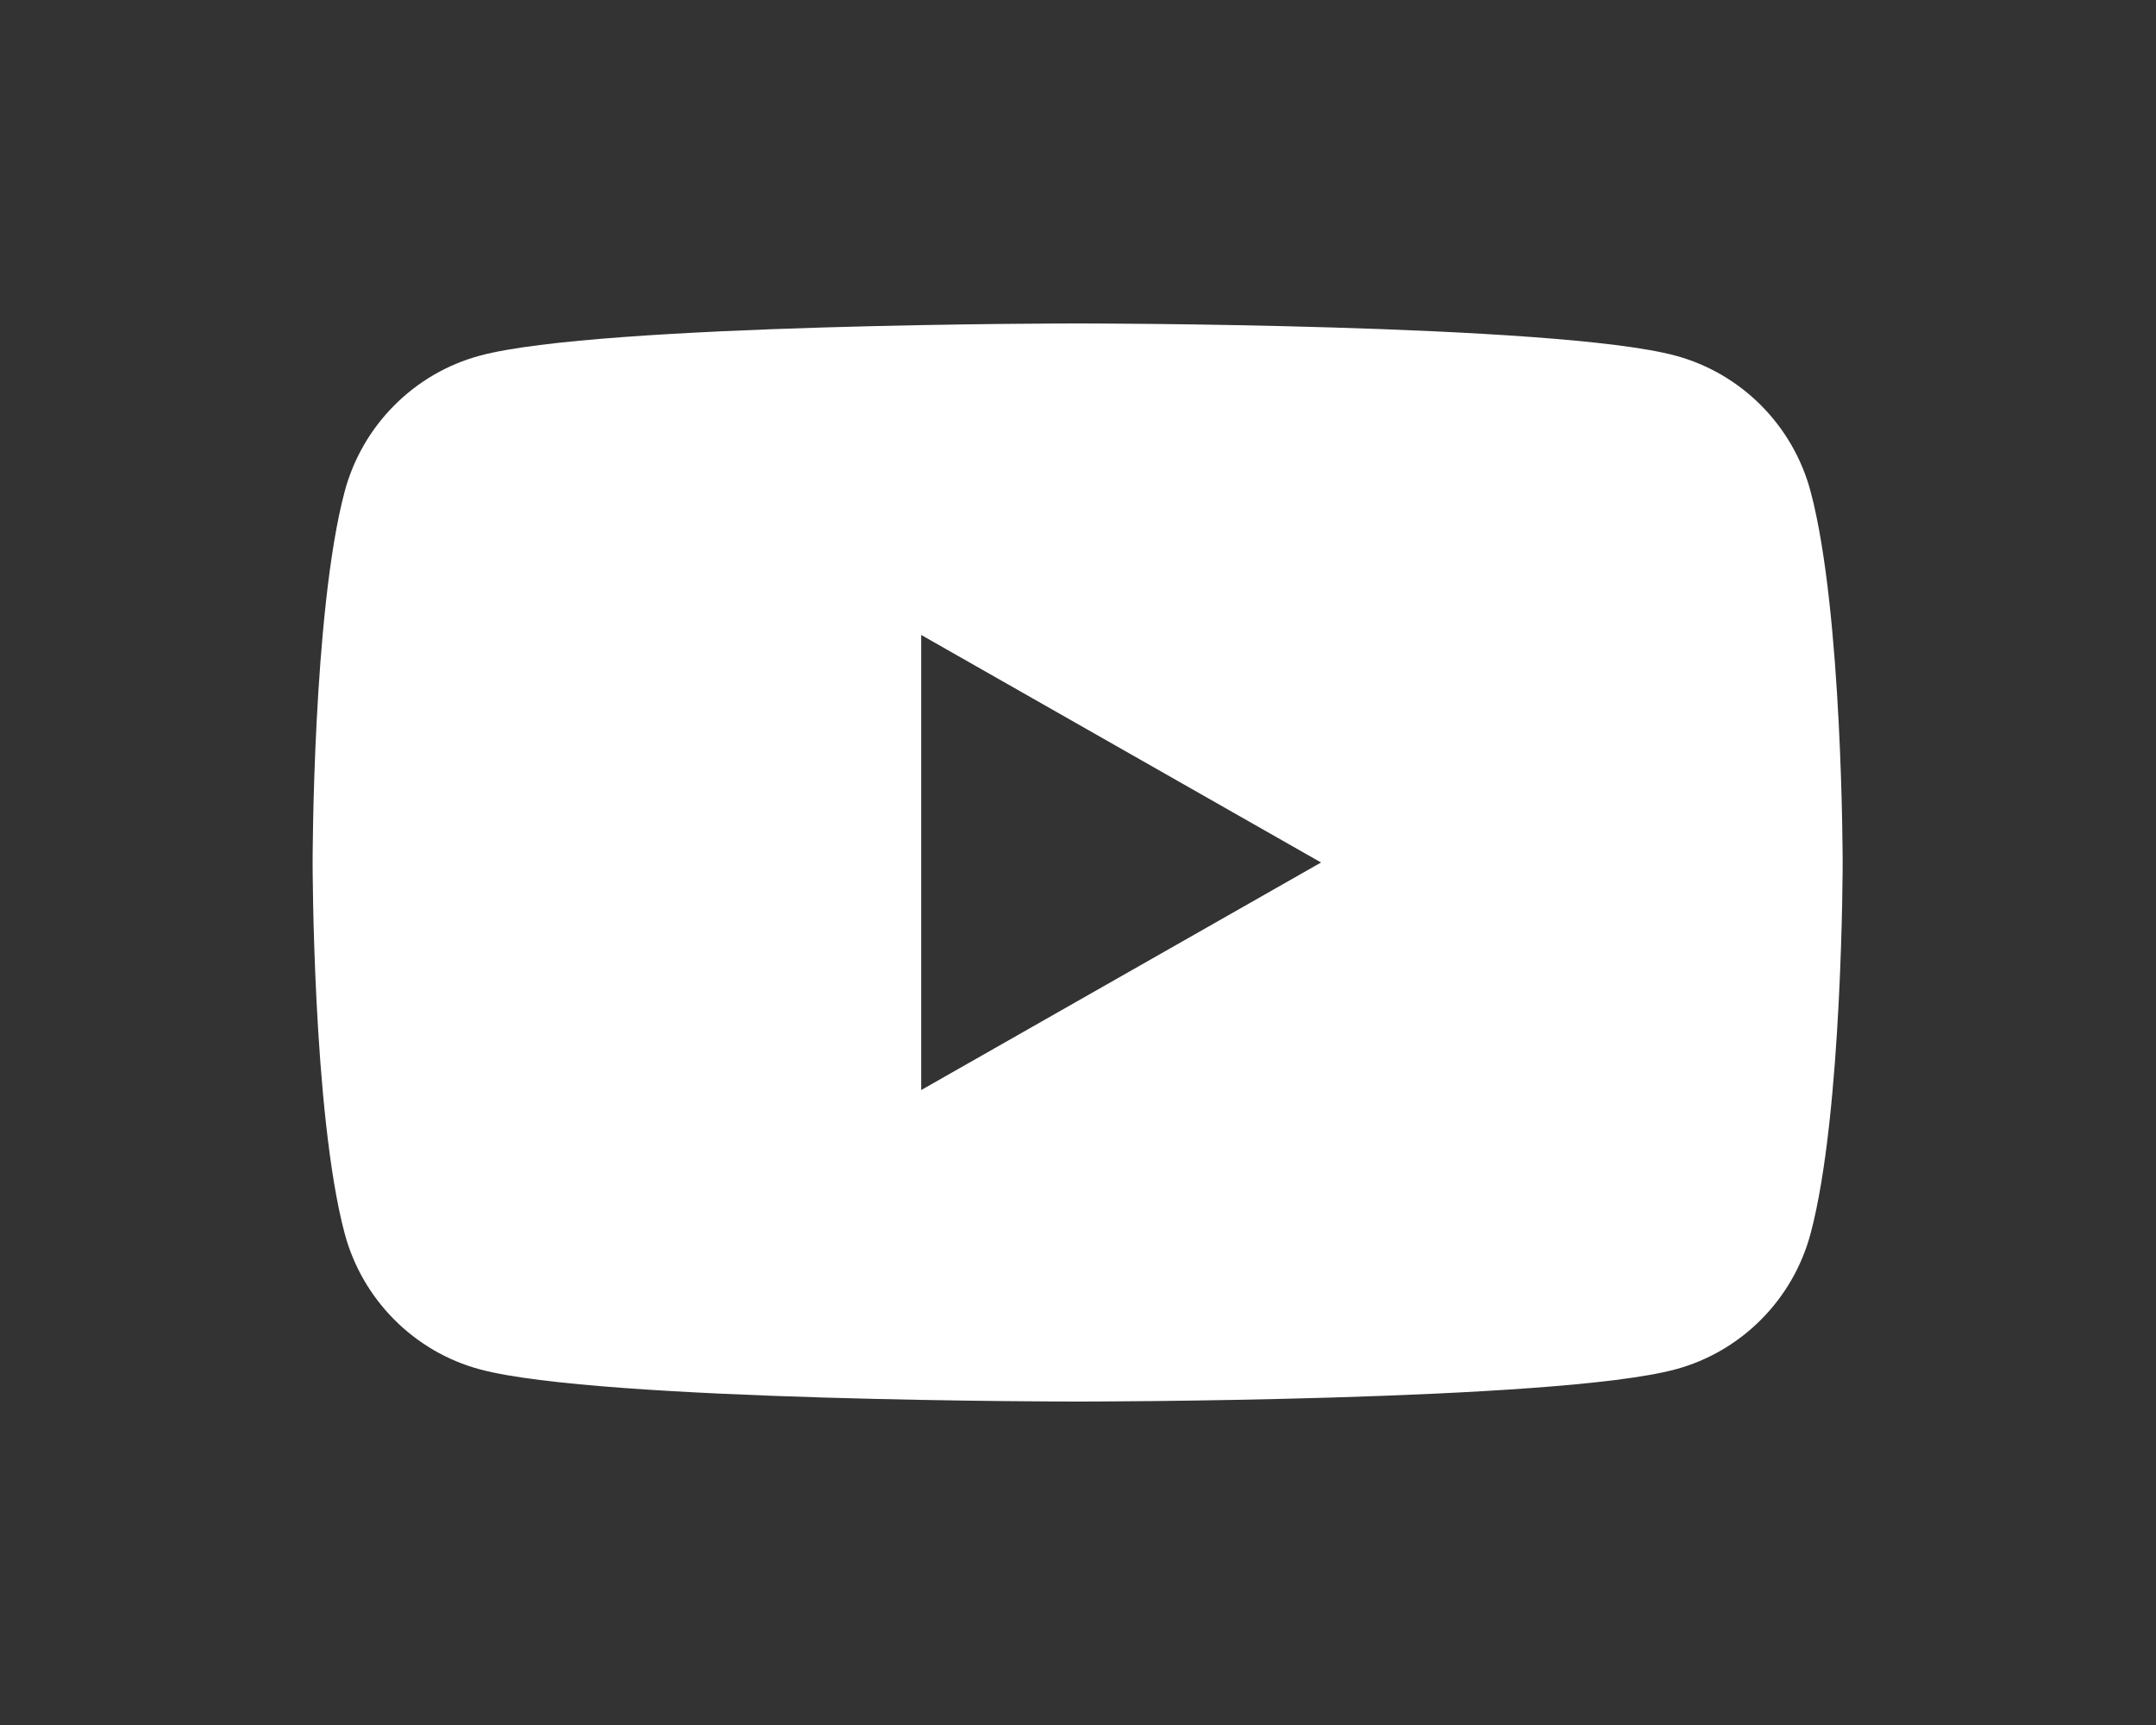
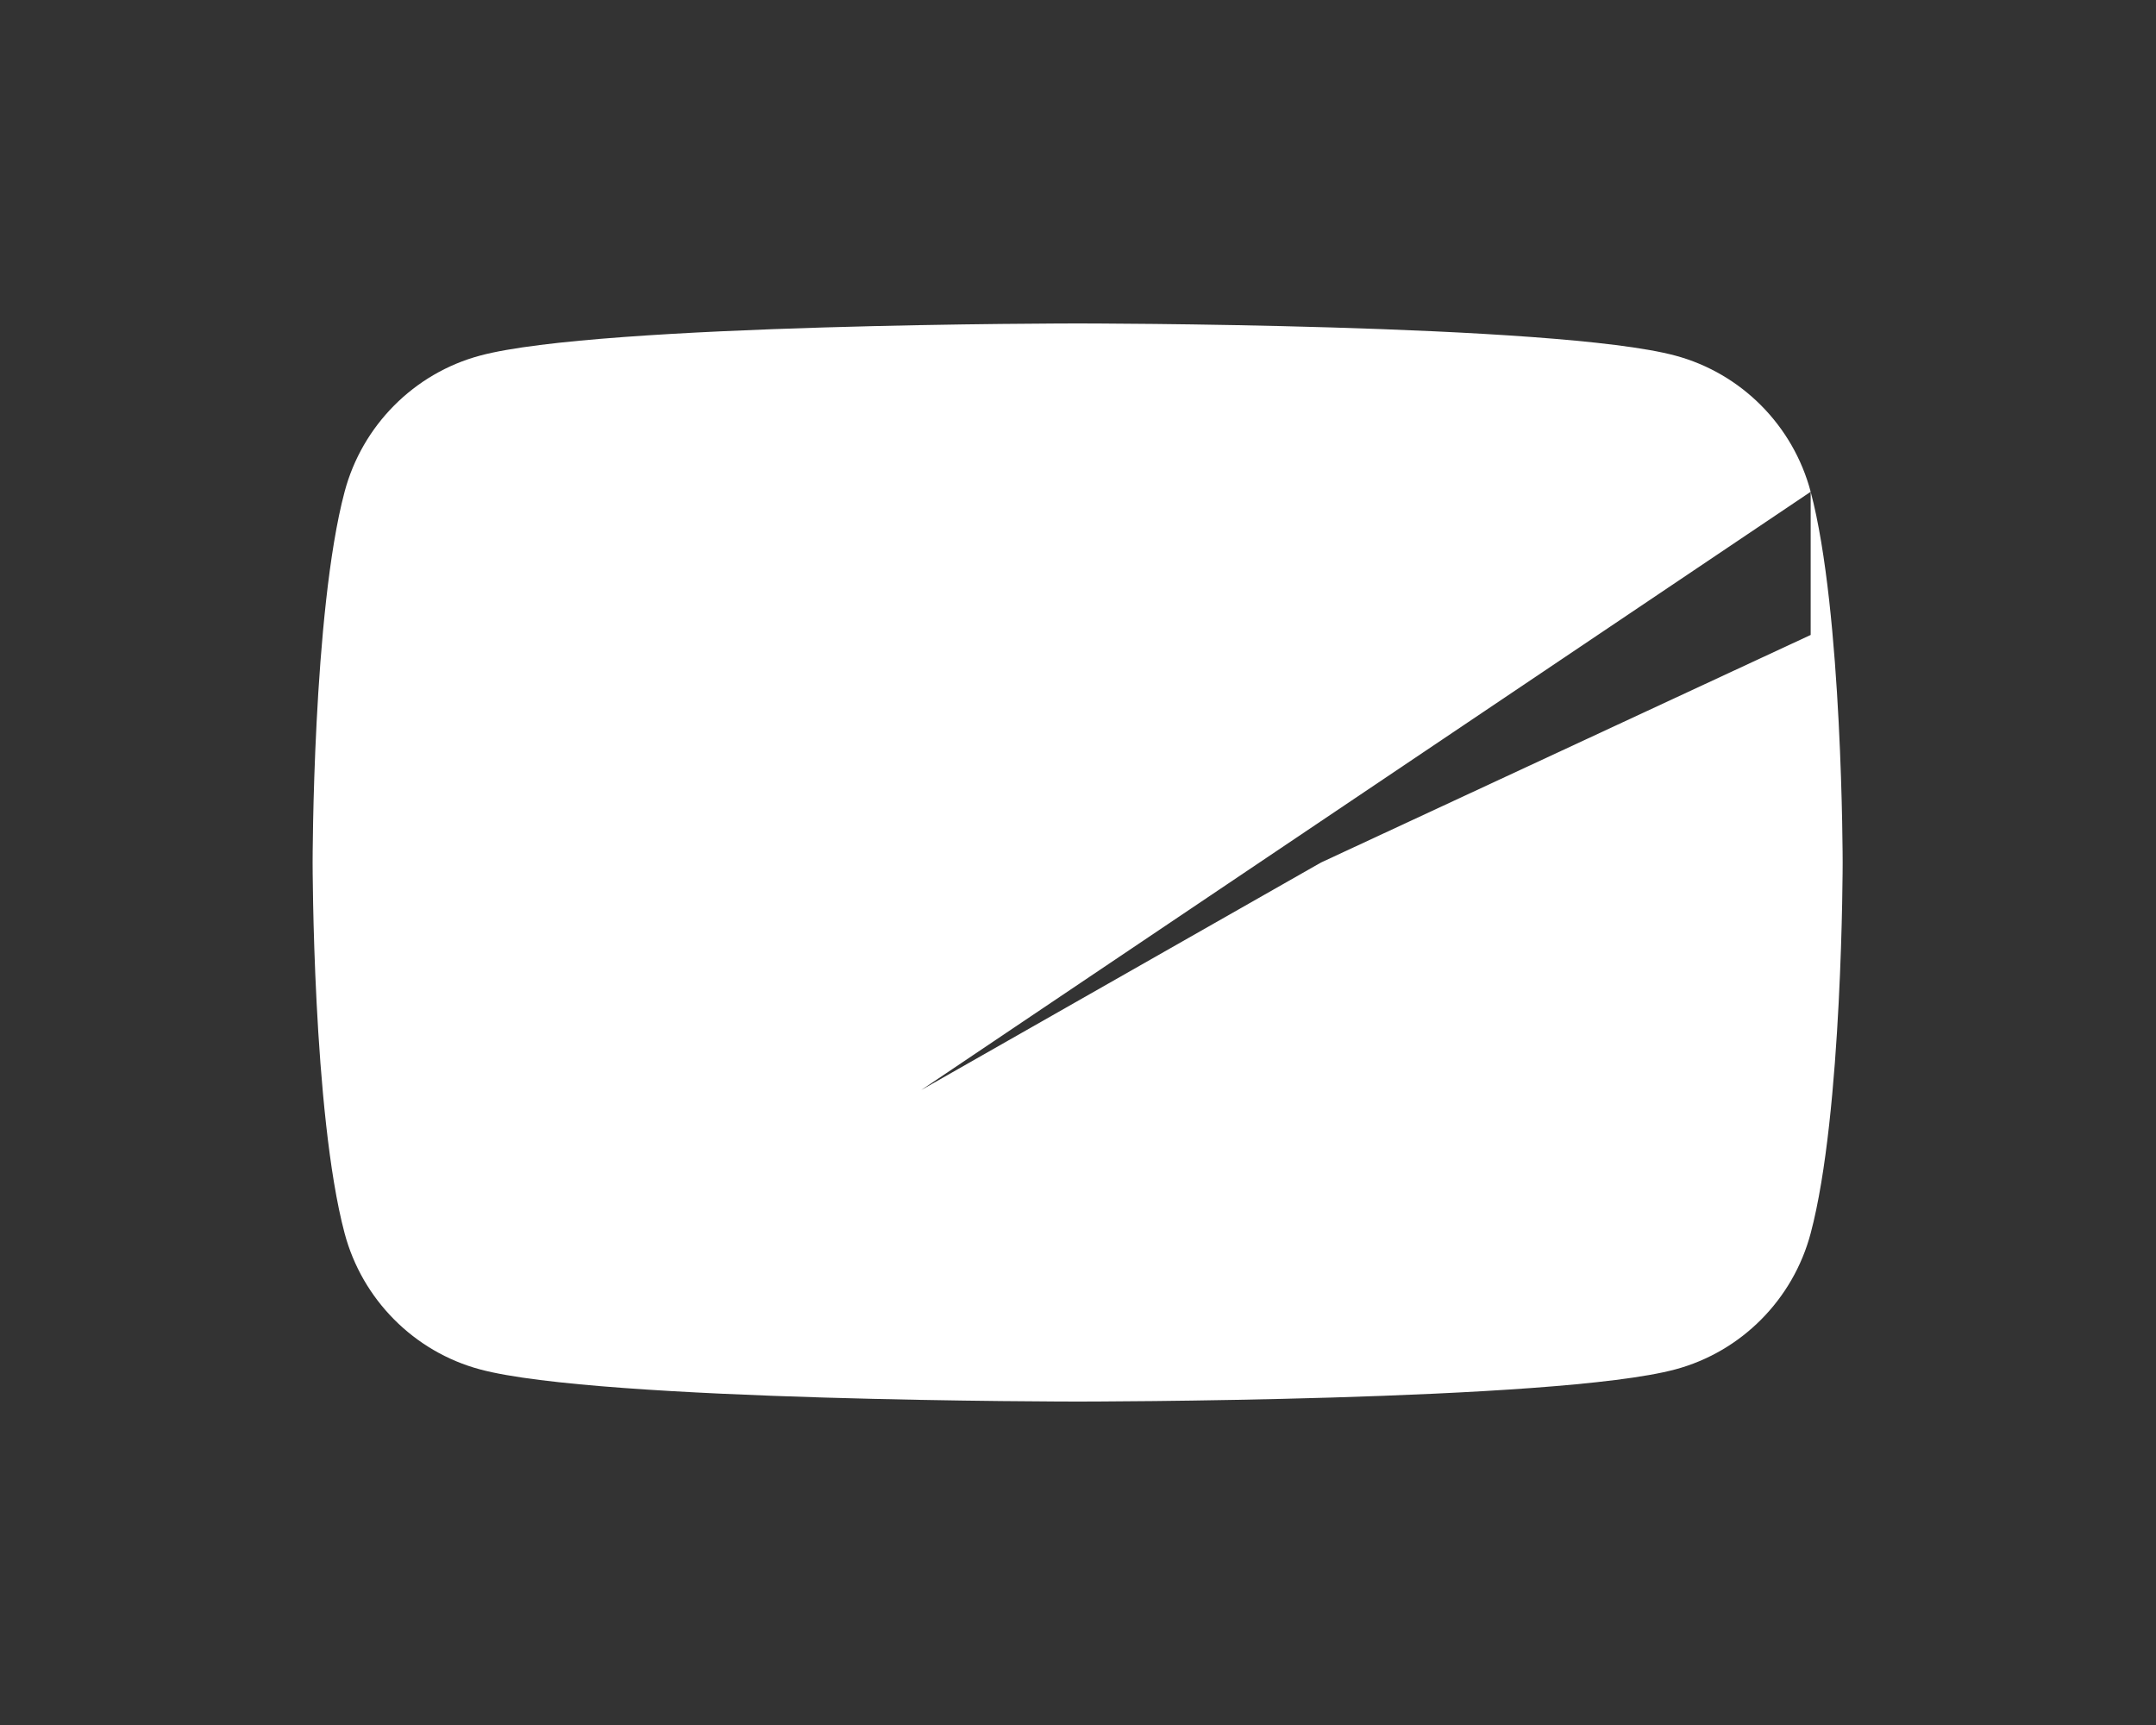
<svg xmlns="http://www.w3.org/2000/svg" width="30" height="24" fill="#fff">
  <rect width="100%" height="100%" fill="#333333" stroke="none" />
-   <path d="M25.195 6.842C24.951 5.92 24.229 5.194 23.313 4.948C21.653 4.5 14.995 4.5 14.995 4.5C14.995 4.5 8.337 4.5 6.678 4.948C5.762 5.194 5.04 5.92 4.795 6.842C4.35 8.514 4.35 12 4.35 12C4.35 12 4.35 15.486 4.795 17.158C5.04 18.08 5.762 18.806 6.678 19.052C8.337 19.5 14.995 19.5 14.995 19.5C14.995 19.5 21.653 19.5 23.313 19.052C24.229 18.806 24.951 18.08 25.195 17.158C25.64 15.486 25.64 12 25.64 12C25.64 12 25.64 8.514 25.195 6.842ZM12.818 15.166V8.834L18.382 12L12.818 15.166Z" />
+   <path d="M25.195 6.842C24.951 5.92 24.229 5.194 23.313 4.948C21.653 4.5 14.995 4.5 14.995 4.5C14.995 4.5 8.337 4.5 6.678 4.948C5.762 5.194 5.04 5.92 4.795 6.842C4.35 8.514 4.35 12 4.35 12C4.35 12 4.35 15.486 4.795 17.158C5.04 18.08 5.762 18.806 6.678 19.052C8.337 19.5 14.995 19.5 14.995 19.5C14.995 19.5 21.653 19.5 23.313 19.052C24.229 18.806 24.951 18.08 25.195 17.158C25.64 15.486 25.64 12 25.64 12C25.64 12 25.64 8.514 25.195 6.842ZV8.834L18.382 12L12.818 15.166Z" />
</svg>